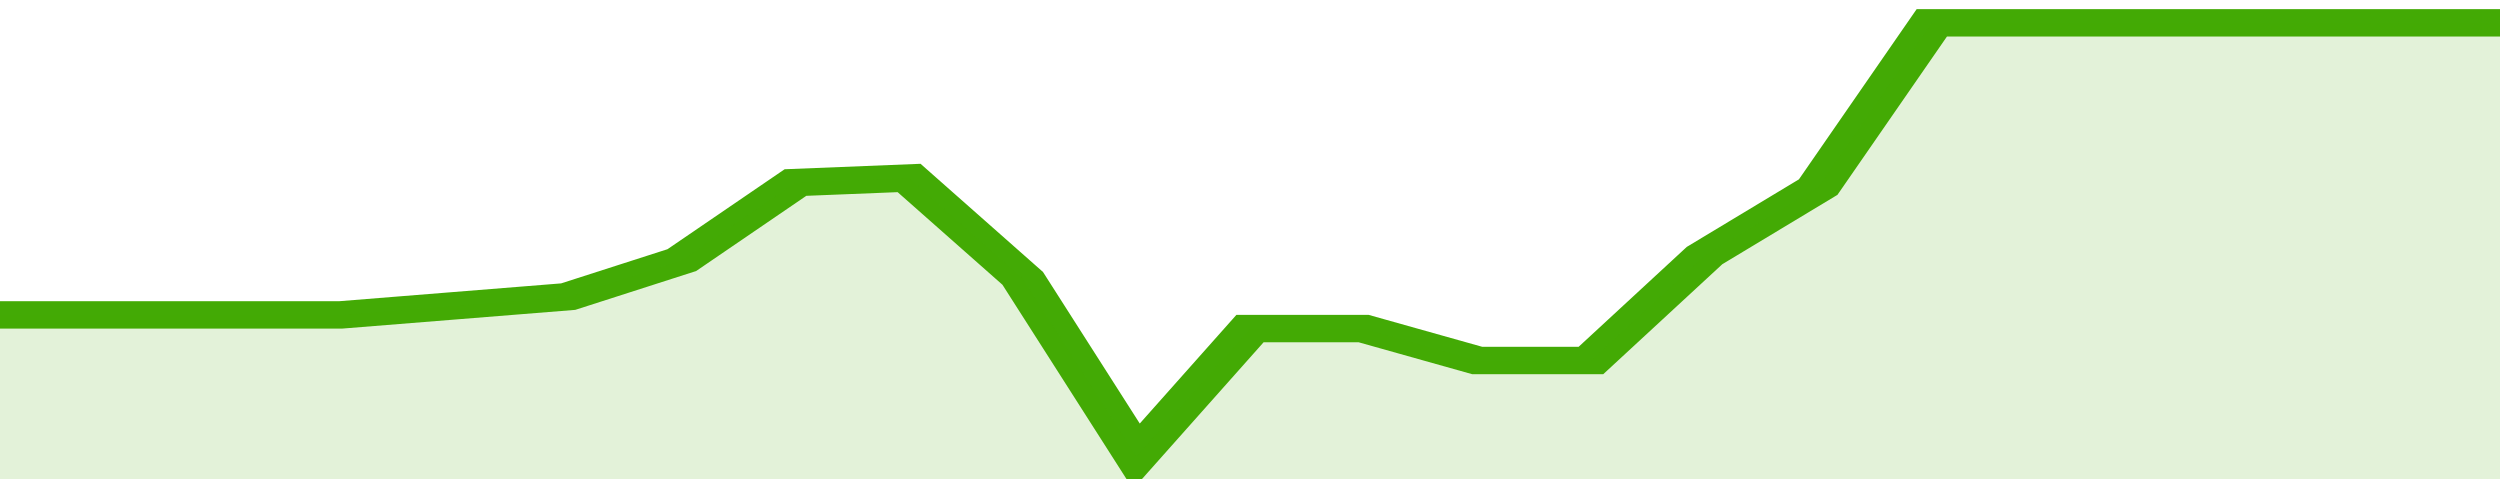
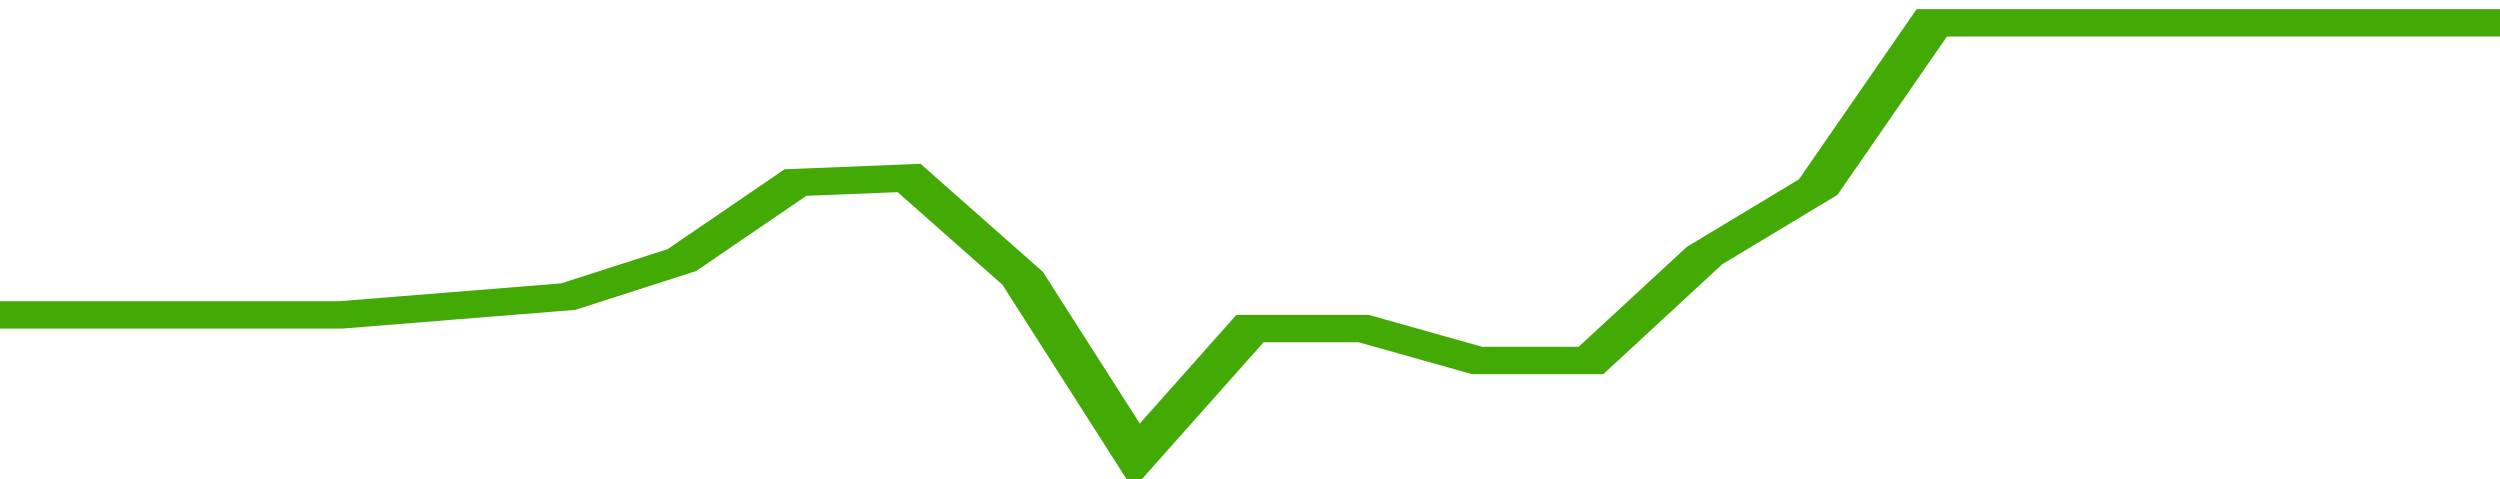
<svg xmlns="http://www.w3.org/2000/svg" viewBox="0 0 330 105" width="120" height="23" preserveAspectRatio="none">
  <polyline fill="none" stroke="#43AA05" stroke-width="6" points="0, 69 15, 69 30, 69 45, 69 60, 67 75, 65 90, 57 105, 40 120, 39 135, 61 150, 100 165, 72 180, 72 195, 79 210, 79 225, 56 240, 41 255, 5 270, 5 285, 5 300, 5 315, 5 330, 5 330, 5 "> </polyline>
-   <polygon fill="#43AA05" opacity="0.15" points="0, 105 0, 69 15, 69 30, 69 45, 69 60, 67 75, 65 90, 57 105, 40 120, 39 135, 61 150, 100 165, 72 180, 72 195, 79 210, 79 225, 56 240, 41 255, 5 270, 5 285, 5 300, 5 315, 5 330, 5 330, 105 " />
</svg>